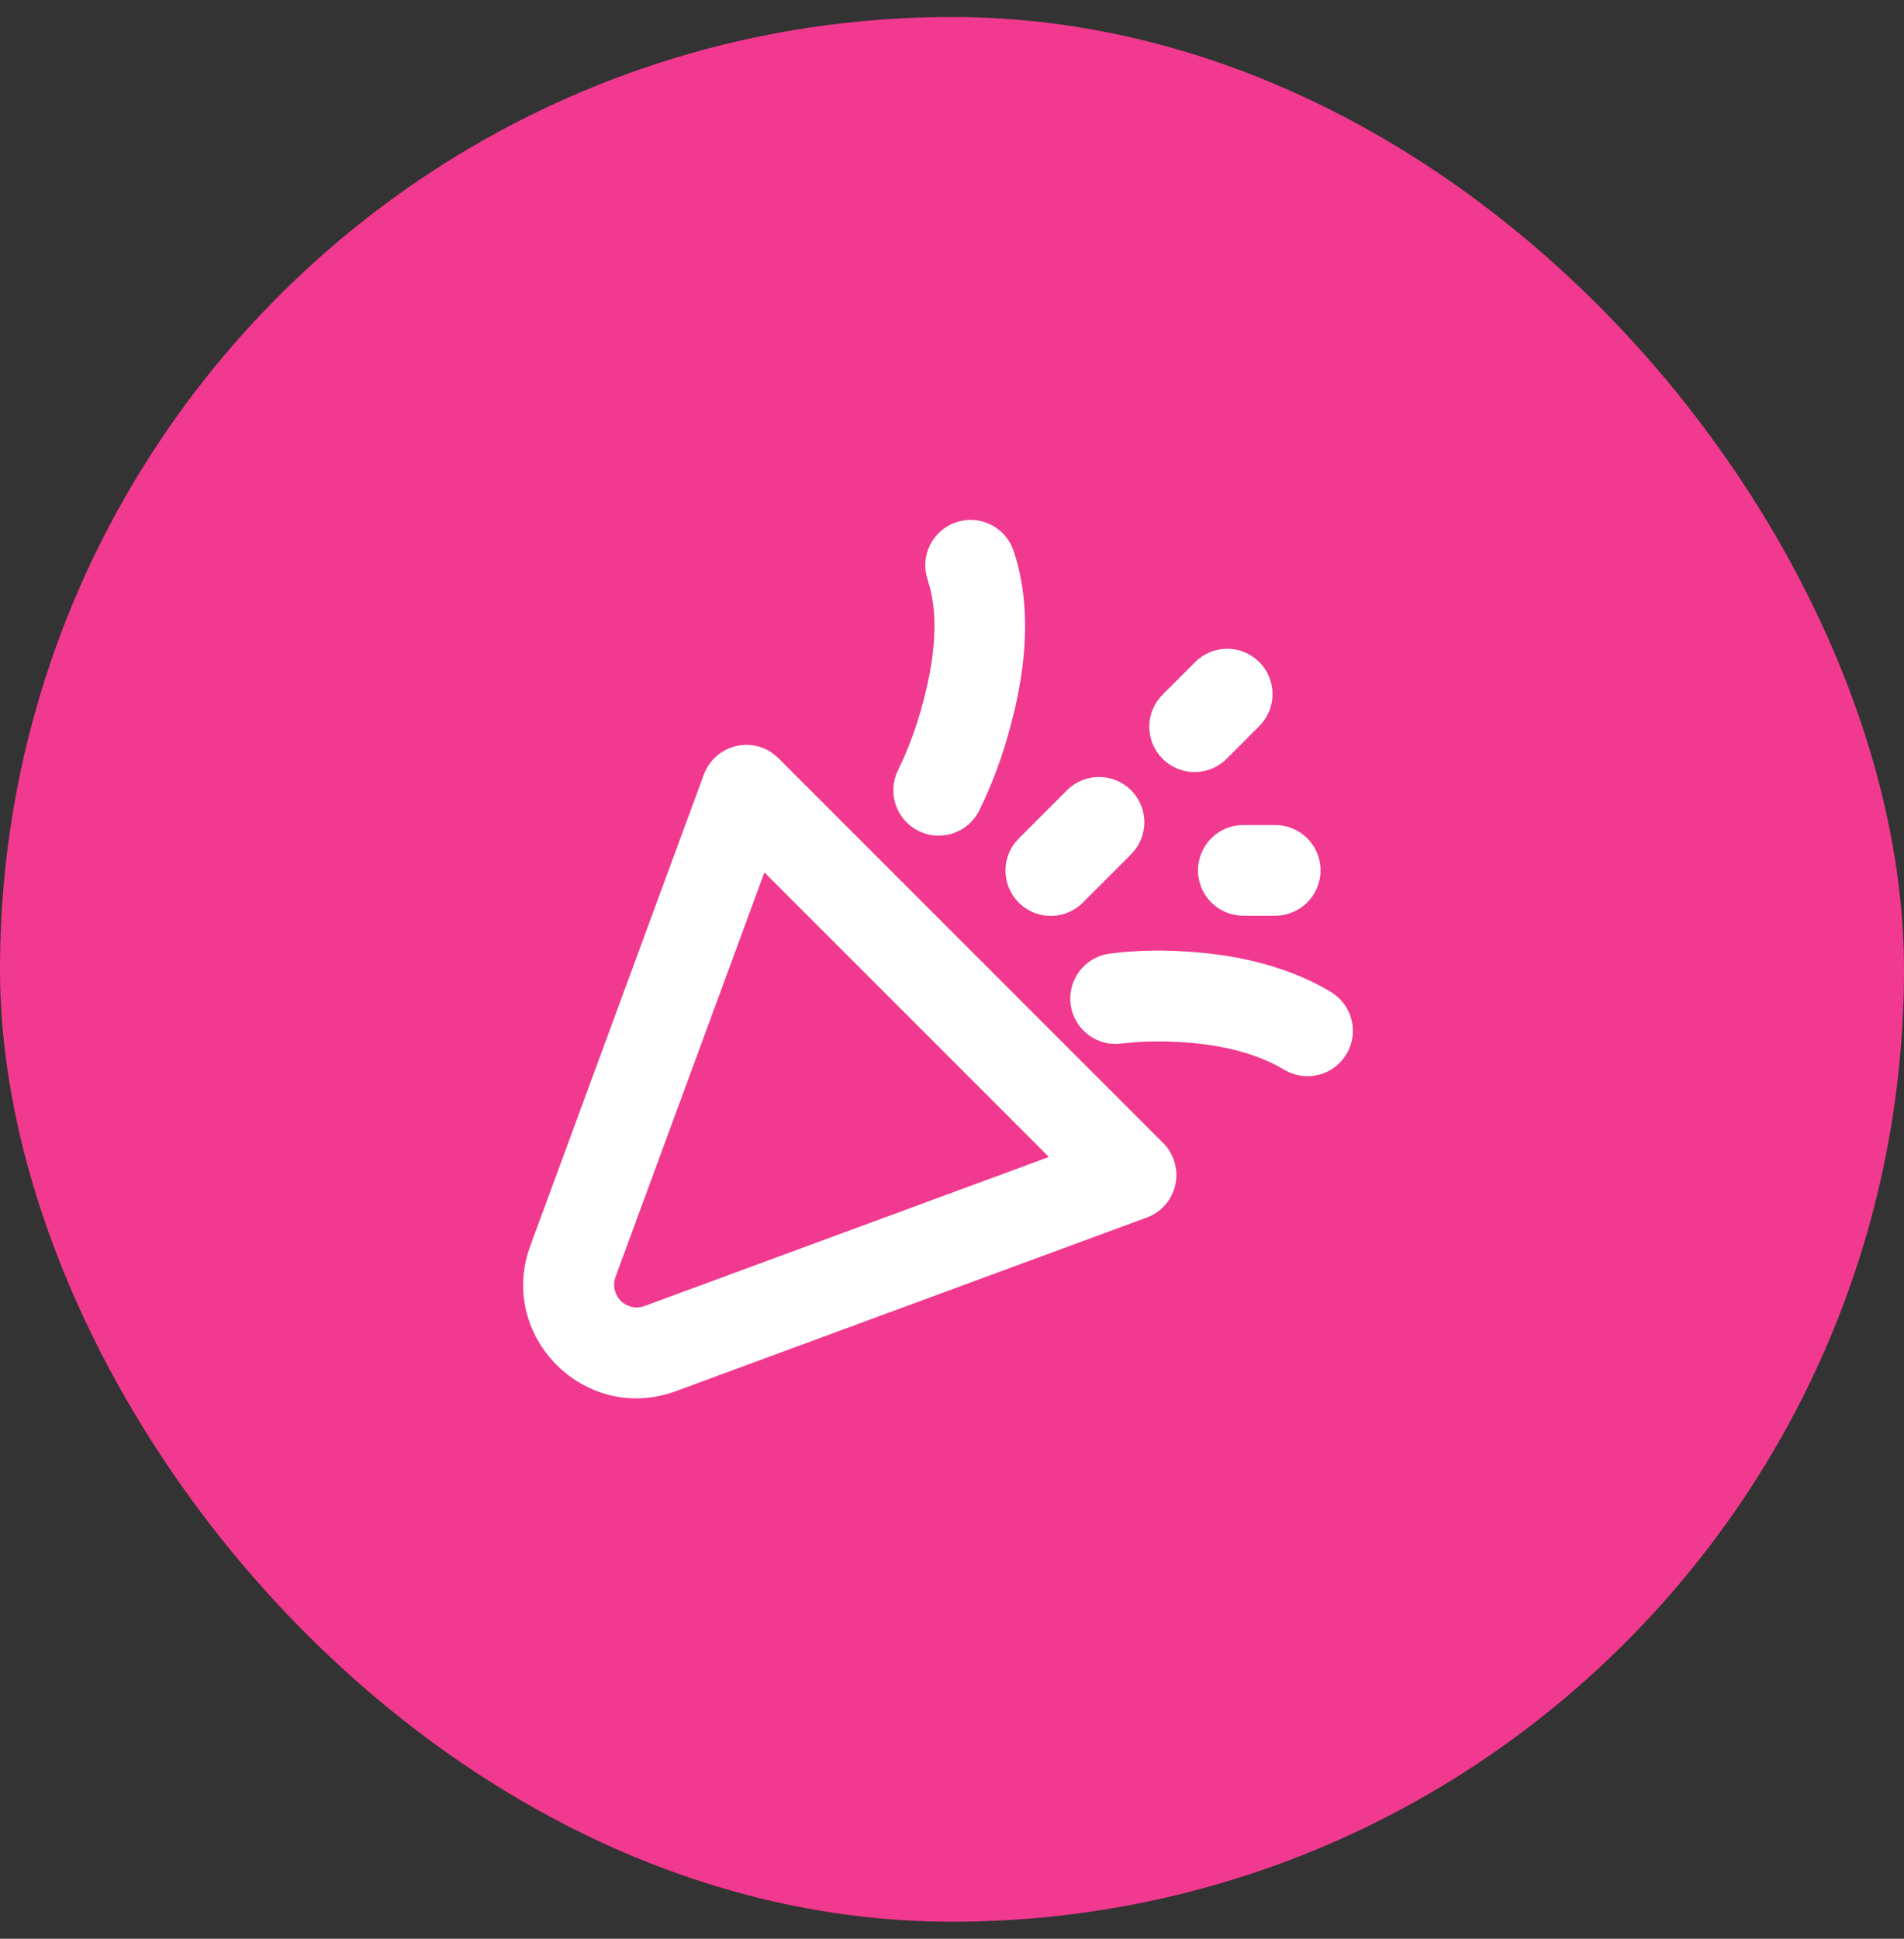
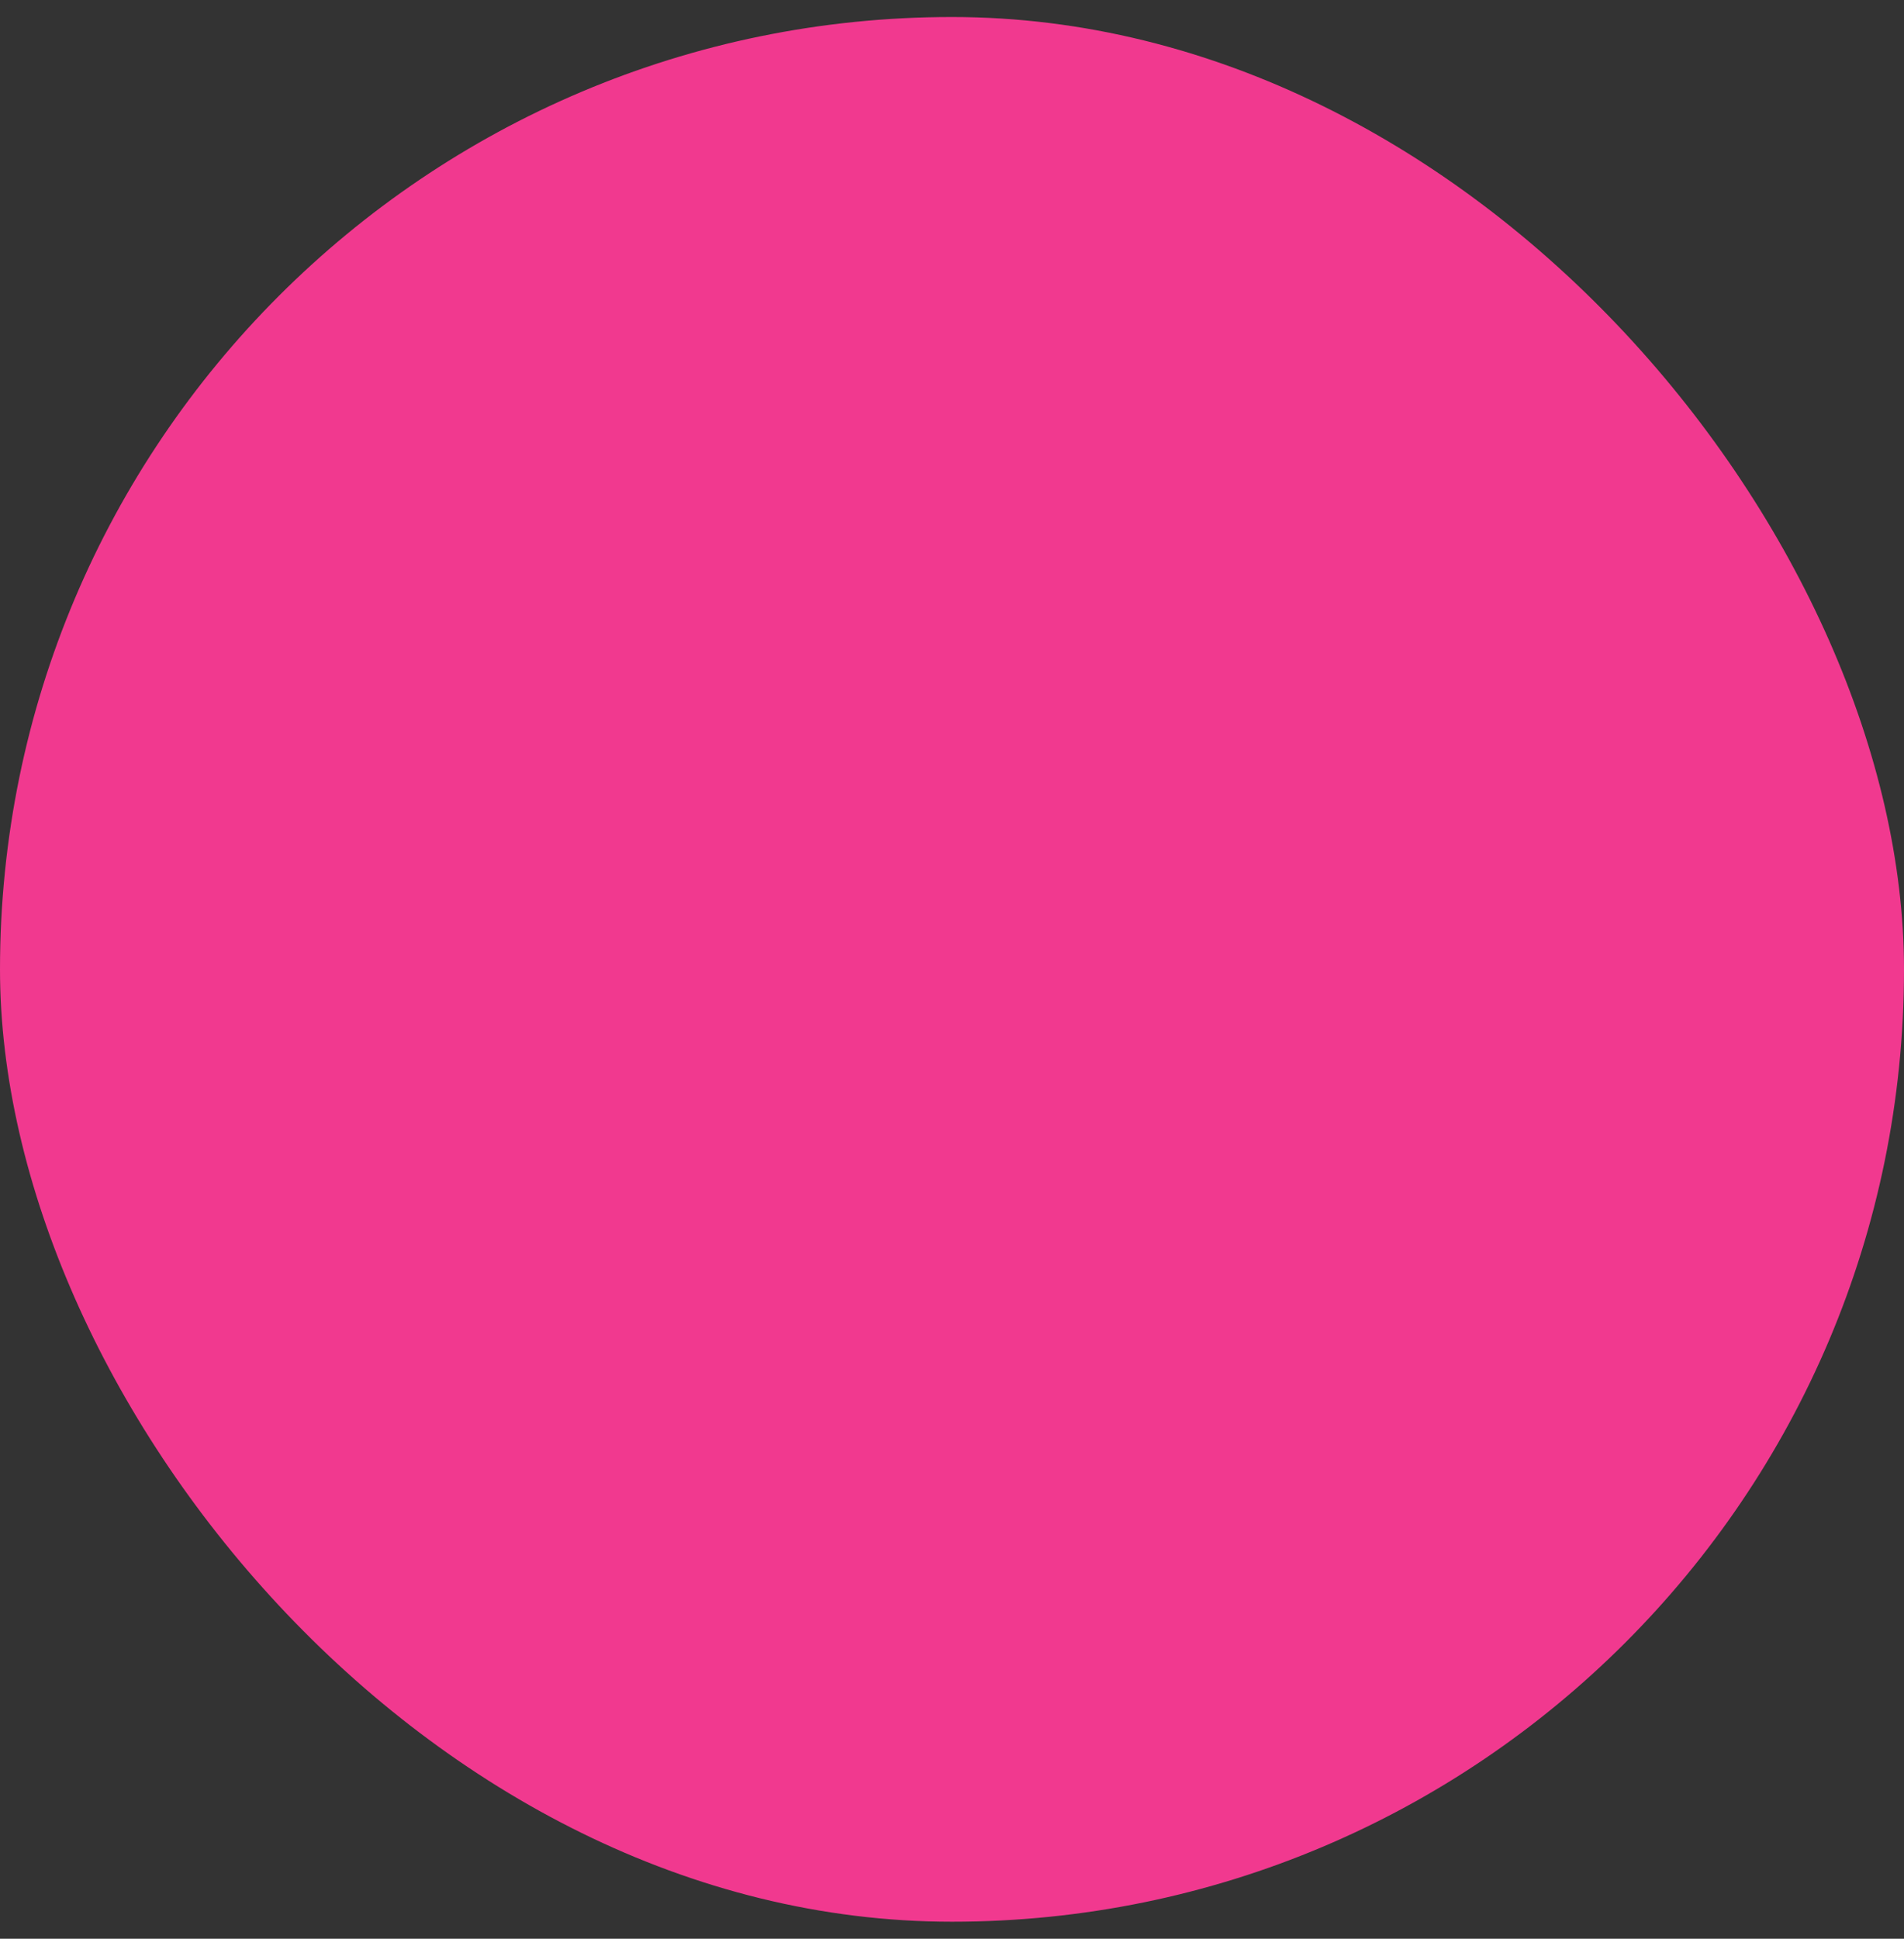
<svg xmlns="http://www.w3.org/2000/svg" width="56" height="57" viewBox="0 0 56 57" fill="none">
  <rect x="0" y="0" width="56" height="57" fill="#333333" stroke="none" />
  <rect y="0.5" width="56" height="56" rx="28" fill="#F1398F" />
-   <path fill-rule="evenodd" clip-rule="evenodd" d="M22.768 22.18L22.895 22.291L34.209 33.604C34.358 33.752 34.469 33.933 34.534 34.132C34.599 34.332 34.617 34.543 34.585 34.751C34.553 34.958 34.472 35.154 34.35 35.325C34.228 35.495 34.067 35.634 33.881 35.731L33.727 35.797L19.88 40.9C17.277 41.86 14.743 39.413 15.533 36.815L15.6 36.62L20.701 22.773C20.769 22.59 20.876 22.424 21.015 22.286C21.153 22.149 21.321 22.043 21.505 21.978C21.689 21.912 21.885 21.888 22.08 21.906C22.274 21.925 22.462 21.986 22.631 22.085L22.768 22.18ZM22.483 25.649L18.103 37.543C18.062 37.653 18.051 37.773 18.072 37.889C18.092 38.005 18.143 38.114 18.219 38.204C18.296 38.294 18.394 38.362 18.505 38.401C18.616 38.441 18.736 38.45 18.852 38.428L18.959 38.397L30.849 34.016L22.483 25.649ZM34.809 27.972C36.024 28.036 37.689 28.292 39.137 29.161C39.431 29.335 39.647 29.615 39.74 29.944C39.833 30.272 39.797 30.623 39.639 30.926C39.481 31.228 39.213 31.459 38.89 31.569C38.567 31.68 38.215 31.663 37.904 31.521L37.765 31.448C36.856 30.901 35.693 30.688 34.669 30.635C34.247 30.611 33.824 30.613 33.403 30.64L32.981 30.681C32.633 30.726 32.282 30.632 32.003 30.42C31.724 30.207 31.54 29.894 31.491 29.546C31.441 29.199 31.531 28.846 31.74 28.565C31.949 28.283 32.26 28.095 32.607 28.041C33.337 27.947 34.075 27.924 34.809 27.971M37.509 24.256C37.849 24.257 38.176 24.387 38.422 24.62C38.669 24.854 38.818 25.173 38.838 25.512C38.857 25.851 38.747 26.185 38.529 26.445C38.311 26.706 38.001 26.873 37.664 26.913L37.509 26.923H36.565C36.226 26.922 35.899 26.792 35.652 26.558C35.405 26.325 35.257 26.006 35.237 25.667C35.217 25.328 35.328 24.994 35.546 24.733C35.764 24.473 36.073 24.305 36.411 24.265L36.565 24.256H37.509ZM33.267 23.233C33.496 23.463 33.634 23.768 33.654 24.093C33.675 24.416 33.576 24.737 33.377 24.993L33.267 25.119L31.853 26.533C31.614 26.775 31.291 26.916 30.951 26.928C30.611 26.939 30.28 26.82 30.024 26.595C29.769 26.37 29.61 26.057 29.578 25.718C29.547 25.379 29.646 25.041 29.856 24.773L29.967 24.648L31.38 23.235C31.504 23.111 31.651 23.012 31.813 22.945C31.975 22.878 32.148 22.844 32.323 22.844C32.498 22.844 32.672 22.878 32.834 22.945C32.996 23.012 33.143 23.109 33.267 23.233ZM29.817 16.213C30.415 18.008 30.095 19.973 29.721 21.347C29.498 22.203 29.19 23.035 28.801 23.831C28.643 24.147 28.366 24.388 28.031 24.5C27.695 24.612 27.329 24.587 27.013 24.429C26.696 24.271 26.455 23.994 26.343 23.658C26.231 23.323 26.257 22.956 26.415 22.64C26.725 22.001 26.971 21.333 27.148 20.645C27.451 19.536 27.603 18.332 27.369 17.345L27.288 17.057C27.23 16.891 27.206 16.714 27.216 16.538C27.227 16.361 27.273 16.189 27.35 16.031C27.428 15.872 27.537 15.731 27.67 15.614C27.803 15.498 27.957 15.41 28.125 15.354C28.293 15.298 28.47 15.276 28.646 15.289C28.822 15.302 28.993 15.35 29.151 15.43C29.308 15.51 29.448 15.62 29.563 15.755C29.677 15.889 29.764 16.045 29.817 16.213ZM37.037 19.464C37.287 19.714 37.428 20.053 37.428 20.407C37.428 20.76 37.287 21.099 37.037 21.349L36.095 22.292C35.972 22.419 35.825 22.521 35.662 22.591C35.499 22.661 35.324 22.698 35.147 22.699C34.97 22.701 34.795 22.667 34.631 22.6C34.467 22.533 34.318 22.434 34.193 22.309C34.068 22.183 33.969 22.035 33.901 21.871C33.834 21.707 33.801 21.531 33.802 21.354C33.804 21.177 33.841 21.002 33.91 20.84C33.98 20.677 34.082 20.53 34.209 20.407L35.152 19.464C35.402 19.214 35.741 19.074 36.095 19.074C36.448 19.074 36.787 19.214 37.037 19.464Z" fill="white" />
</svg>